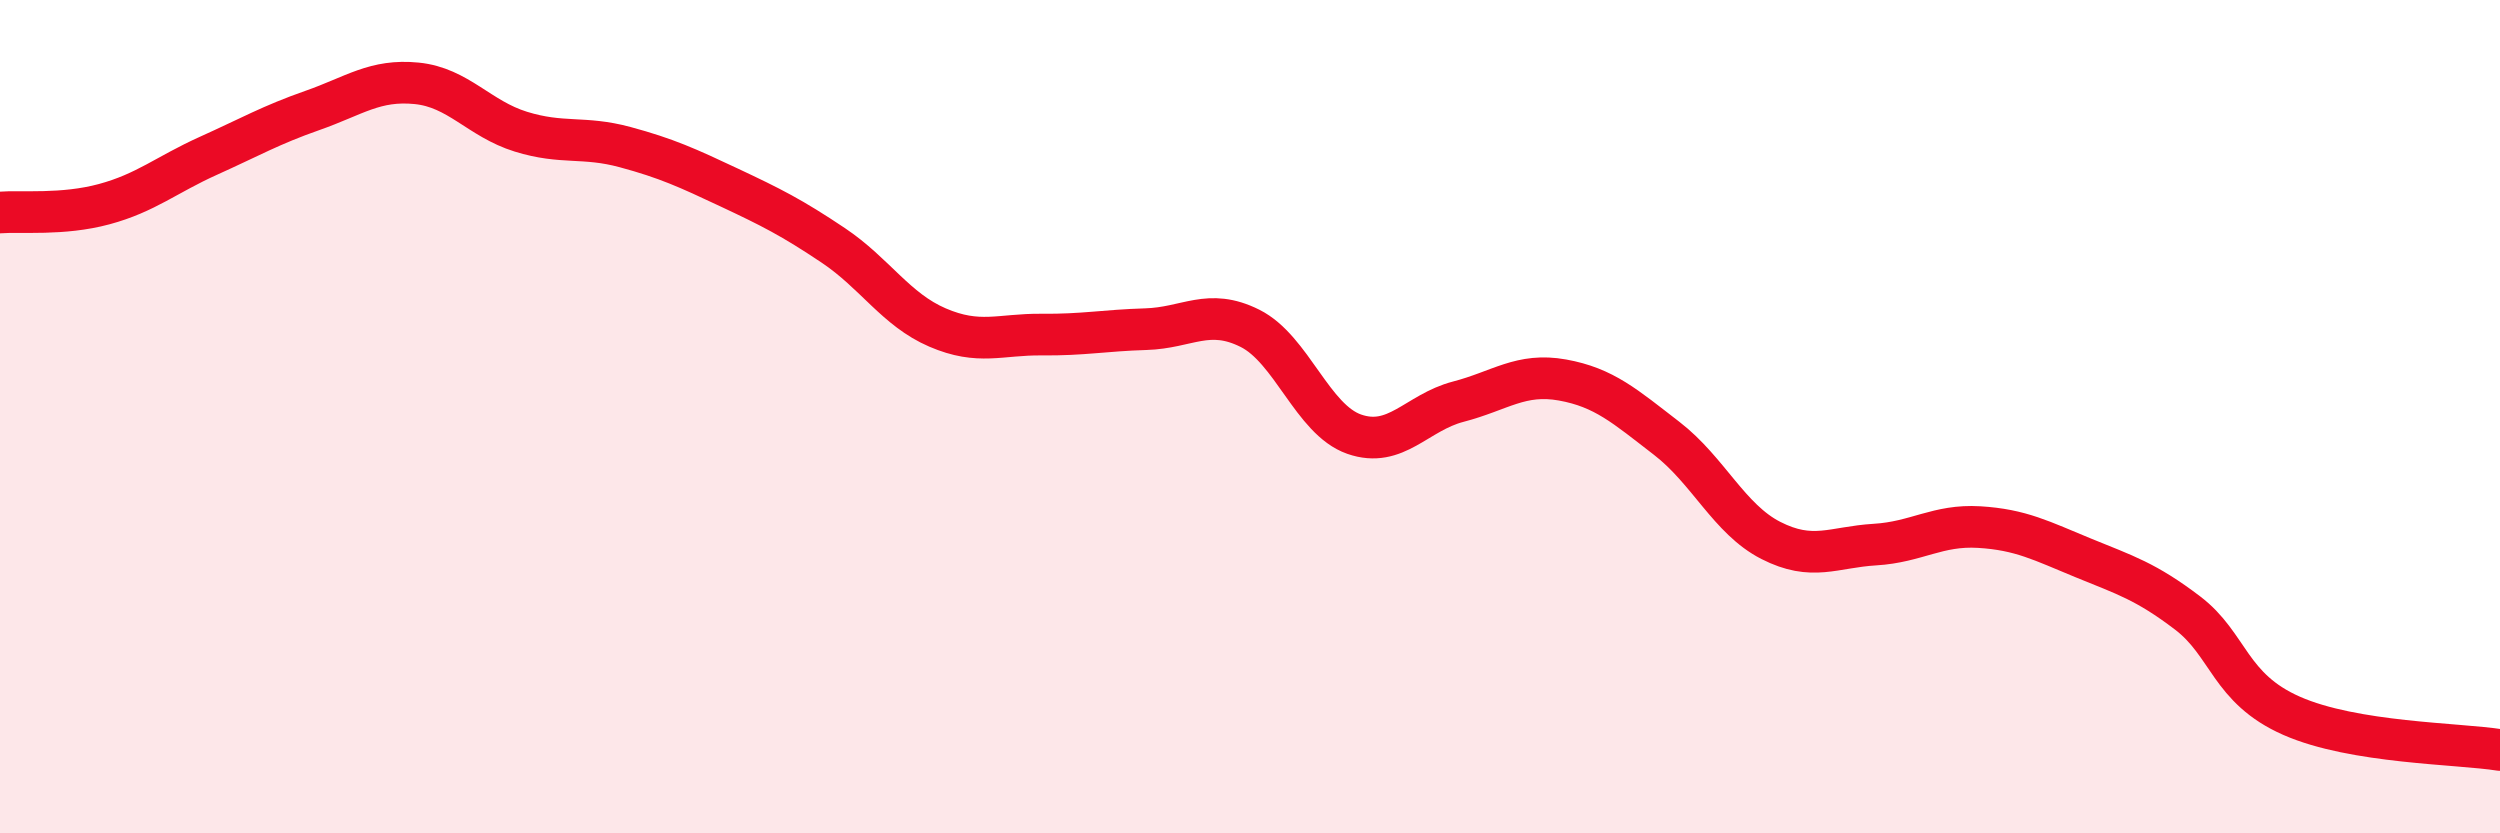
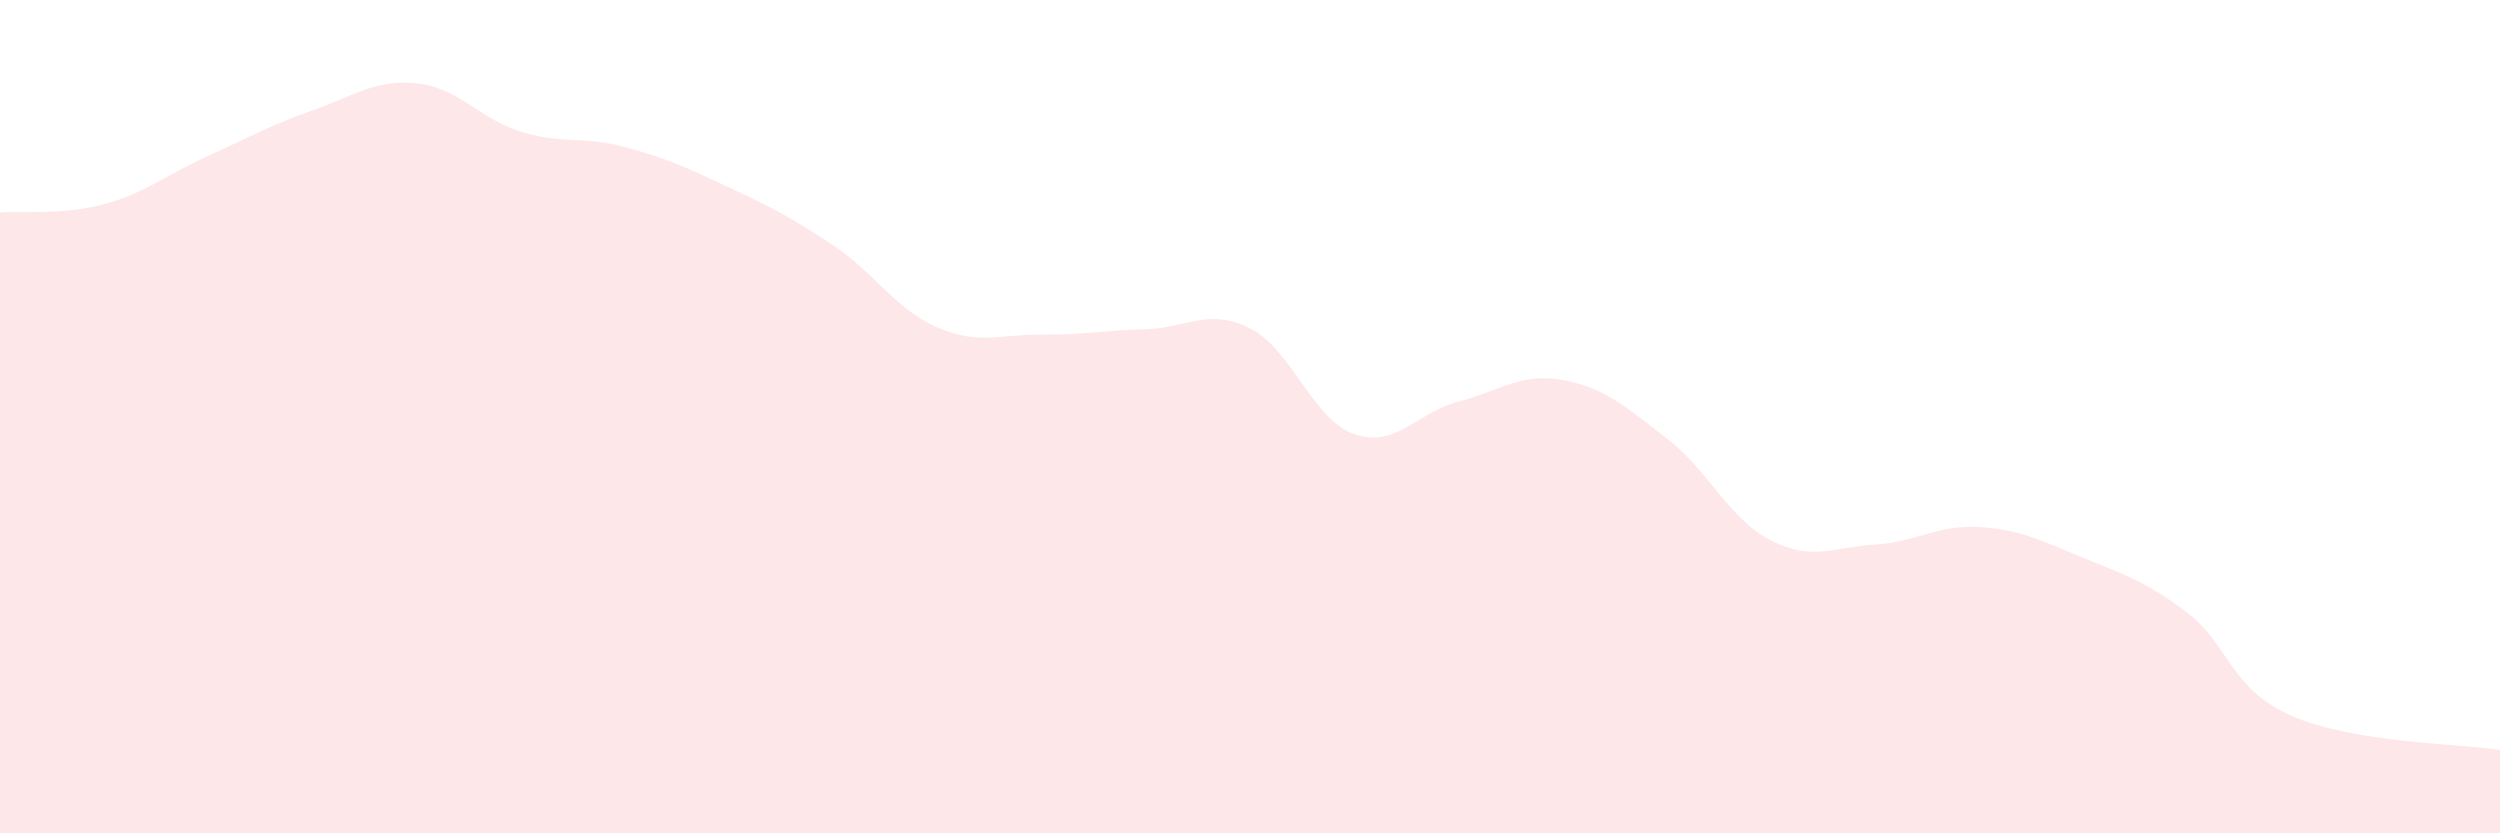
<svg xmlns="http://www.w3.org/2000/svg" width="60" height="20" viewBox="0 0 60 20">
  <path d="M 0,5.1 C 0.5,5.06 1.5,5.17 2.5,4.9 C 3.5,4.63 4,4.19 5,3.74 C 6,3.29 6.5,3 7.5,2.65 C 8.5,2.3 9,1.9 10,2 C 11,2.1 11.5,2.85 12.5,3.16 C 13.5,3.47 14,3.26 15,3.53 C 16,3.8 16.5,4.03 17.5,4.5 C 18.5,4.97 19,5.22 20,5.89 C 21,6.56 21.5,7.43 22.5,7.86 C 23.5,8.29 24,8.02 25,8.03 C 26,8.04 26.5,7.93 27.5,7.9 C 28.5,7.87 29,7.38 30,7.88 C 31,8.38 31.5,10.07 32.5,10.42 C 33.5,10.77 34,9.9 35,9.64 C 36,9.38 36.5,8.94 37.5,9.12 C 38.5,9.3 39,9.75 40,10.52 C 41,11.29 41.5,12.46 42.5,12.97 C 43.5,13.48 44,13.13 45,13.07 C 46,13.01 46.5,12.59 47.5,12.65 C 48.5,12.71 49,12.98 50,13.39 C 51,13.8 51.5,13.95 52.5,14.71 C 53.5,15.47 53.5,16.52 55,17.18 C 56.5,17.84 59,17.84 60,18L60 20L0 20Z" fill="#EB0A25" opacity="0.1" stroke-linecap="round" stroke-linejoin="round" />
-   <path d="M 0,5.1 C 0.5,5.06 1.5,5.17 2.5,4.9 C 3.5,4.63 4,4.19 5,3.74 C 6,3.29 6.5,3 7.5,2.65 C 8.5,2.3 9,1.9 10,2 C 11,2.1 11.5,2.85 12.5,3.16 C 13.5,3.47 14,3.26 15,3.53 C 16,3.8 16.5,4.03 17.5,4.5 C 18.5,4.97 19,5.22 20,5.89 C 21,6.56 21.5,7.43 22.5,7.86 C 23.5,8.29 24,8.02 25,8.03 C 26,8.04 26.5,7.93 27.5,7.9 C 28.5,7.87 29,7.38 30,7.88 C 31,8.38 31.5,10.07 32.5,10.42 C 33.5,10.77 34,9.9 35,9.64 C 36,9.38 36.5,8.94 37.5,9.12 C 38.5,9.3 39,9.75 40,10.52 C 41,11.29 41.5,12.46 42.5,12.97 C 43.5,13.48 44,13.13 45,13.07 C 46,13.01 46.5,12.59 47.5,12.65 C 48.5,12.71 49,12.98 50,13.39 C 51,13.8 51.5,13.95 52.5,14.71 C 53.5,15.47 53.5,16.52 55,17.18 C 56.5,17.84 59,17.84 60,18" stroke="#EB0A25" stroke-width="1" fill="none" stroke-linecap="round" stroke-linejoin="round" />
</svg>